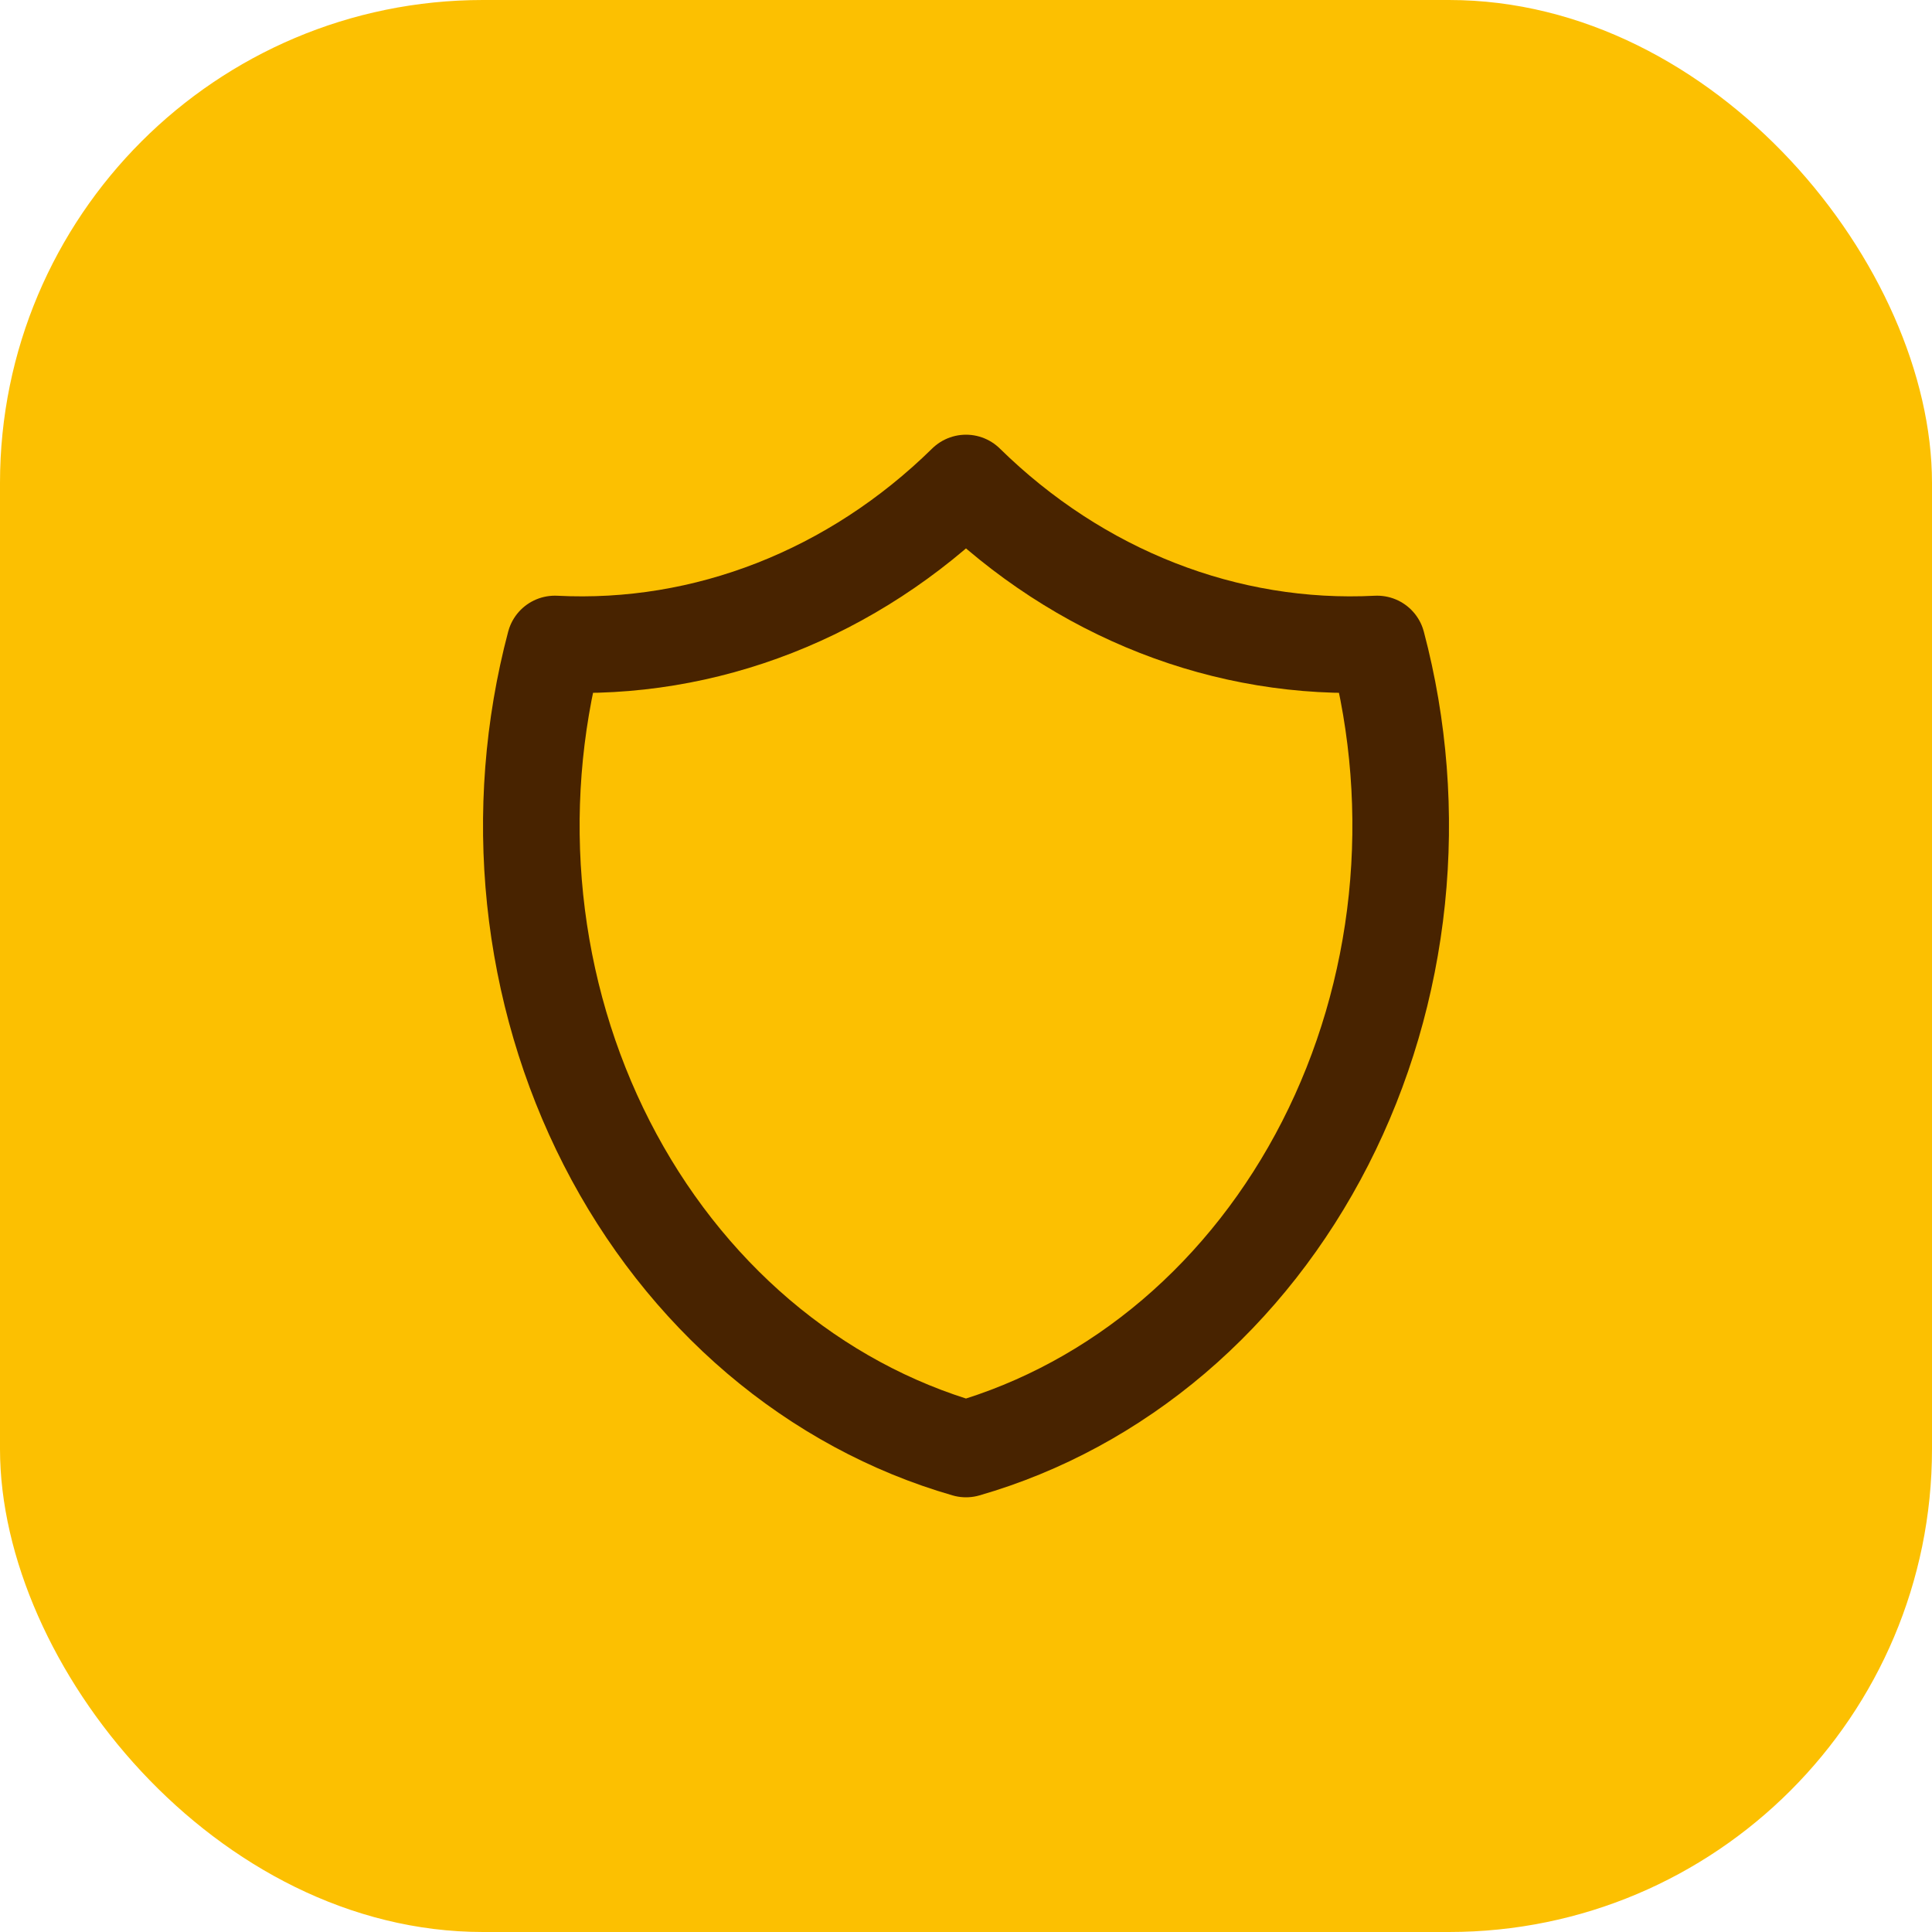
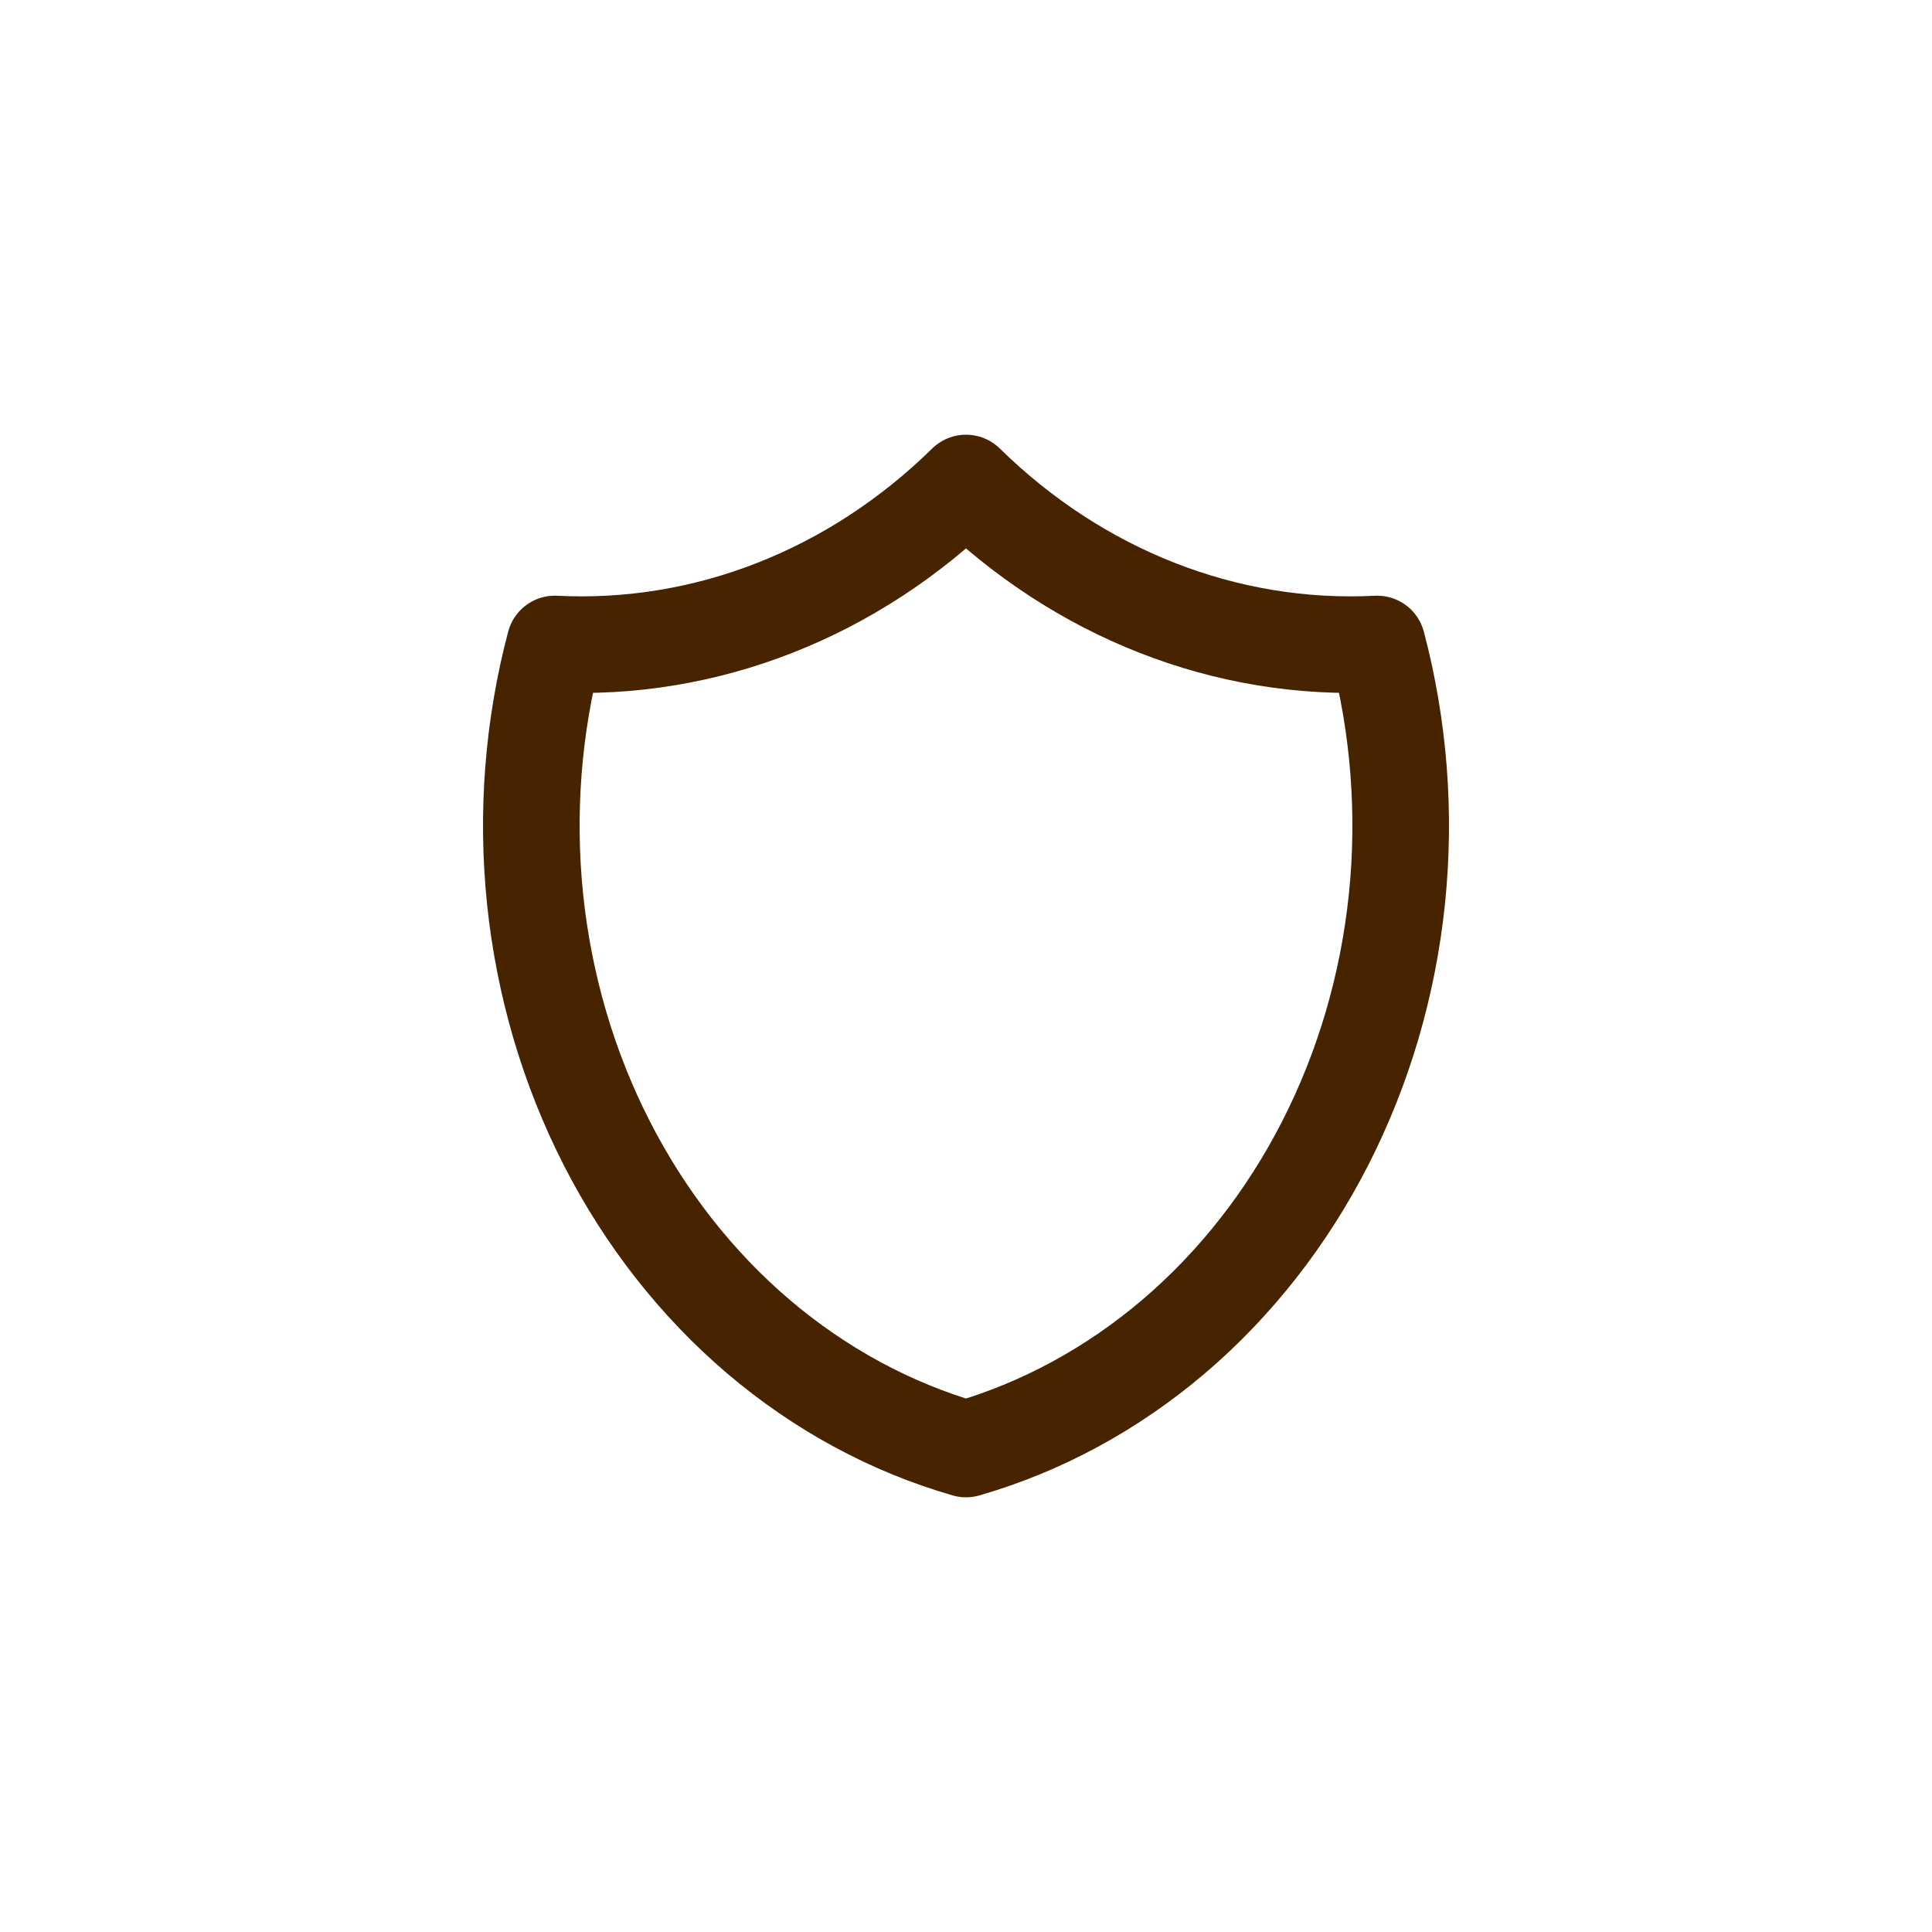
<svg xmlns="http://www.w3.org/2000/svg" width="40" height="40" viewBox="0 0 40 40" fill="none">
-   <rect width="40" height="40" rx="10" fill="#FCC001" />
  <path d="M20 10C22.339 12.296 25.392 13.492 28.512 13.333C28.966 15.048 29.105 16.846 28.921 18.621C28.736 20.397 28.232 22.113 27.438 23.667C26.644 25.222 25.576 26.584 24.299 27.672C23.021 28.759 21.559 29.551 20 30C18.441 29.551 16.979 28.759 15.701 27.672C14.424 26.584 13.356 25.222 12.562 23.667C11.768 22.113 11.264 20.397 11.079 18.621C10.895 16.846 11.034 15.048 11.488 13.333C14.608 13.492 17.661 12.296 20 10Z" stroke="#482300" stroke-width="2" stroke-linecap="round" stroke-linejoin="round" />
</svg>